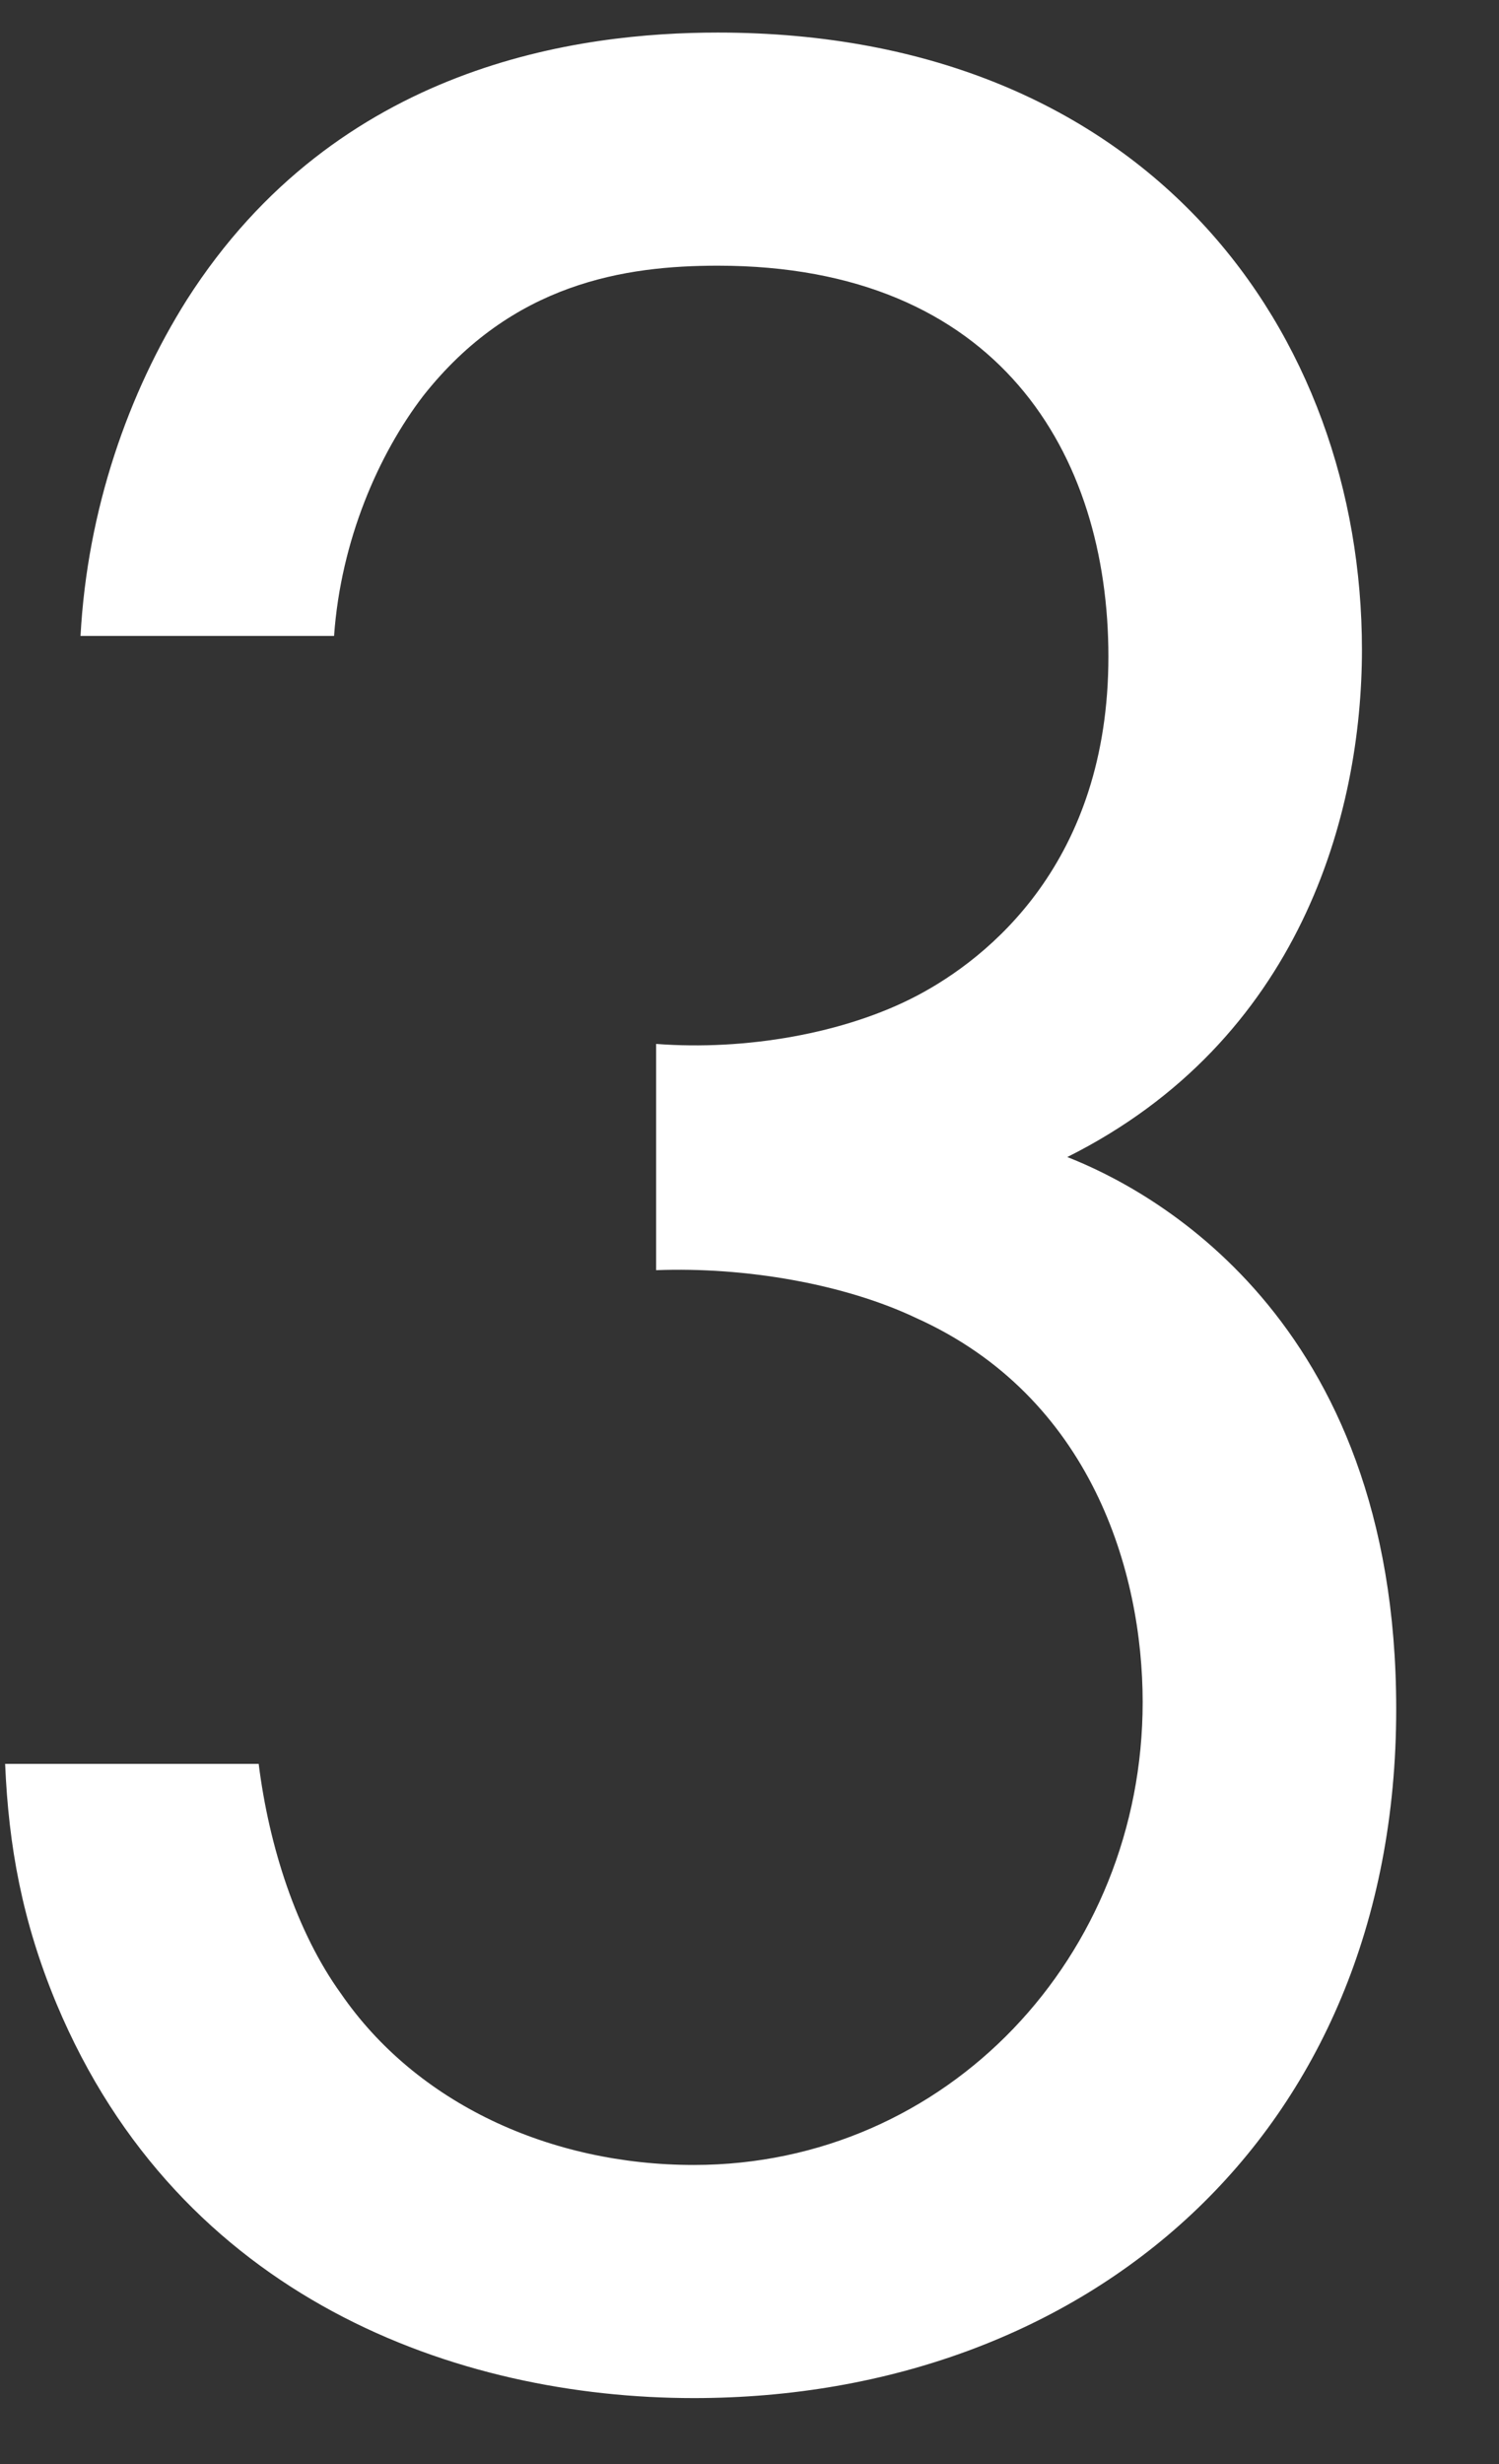
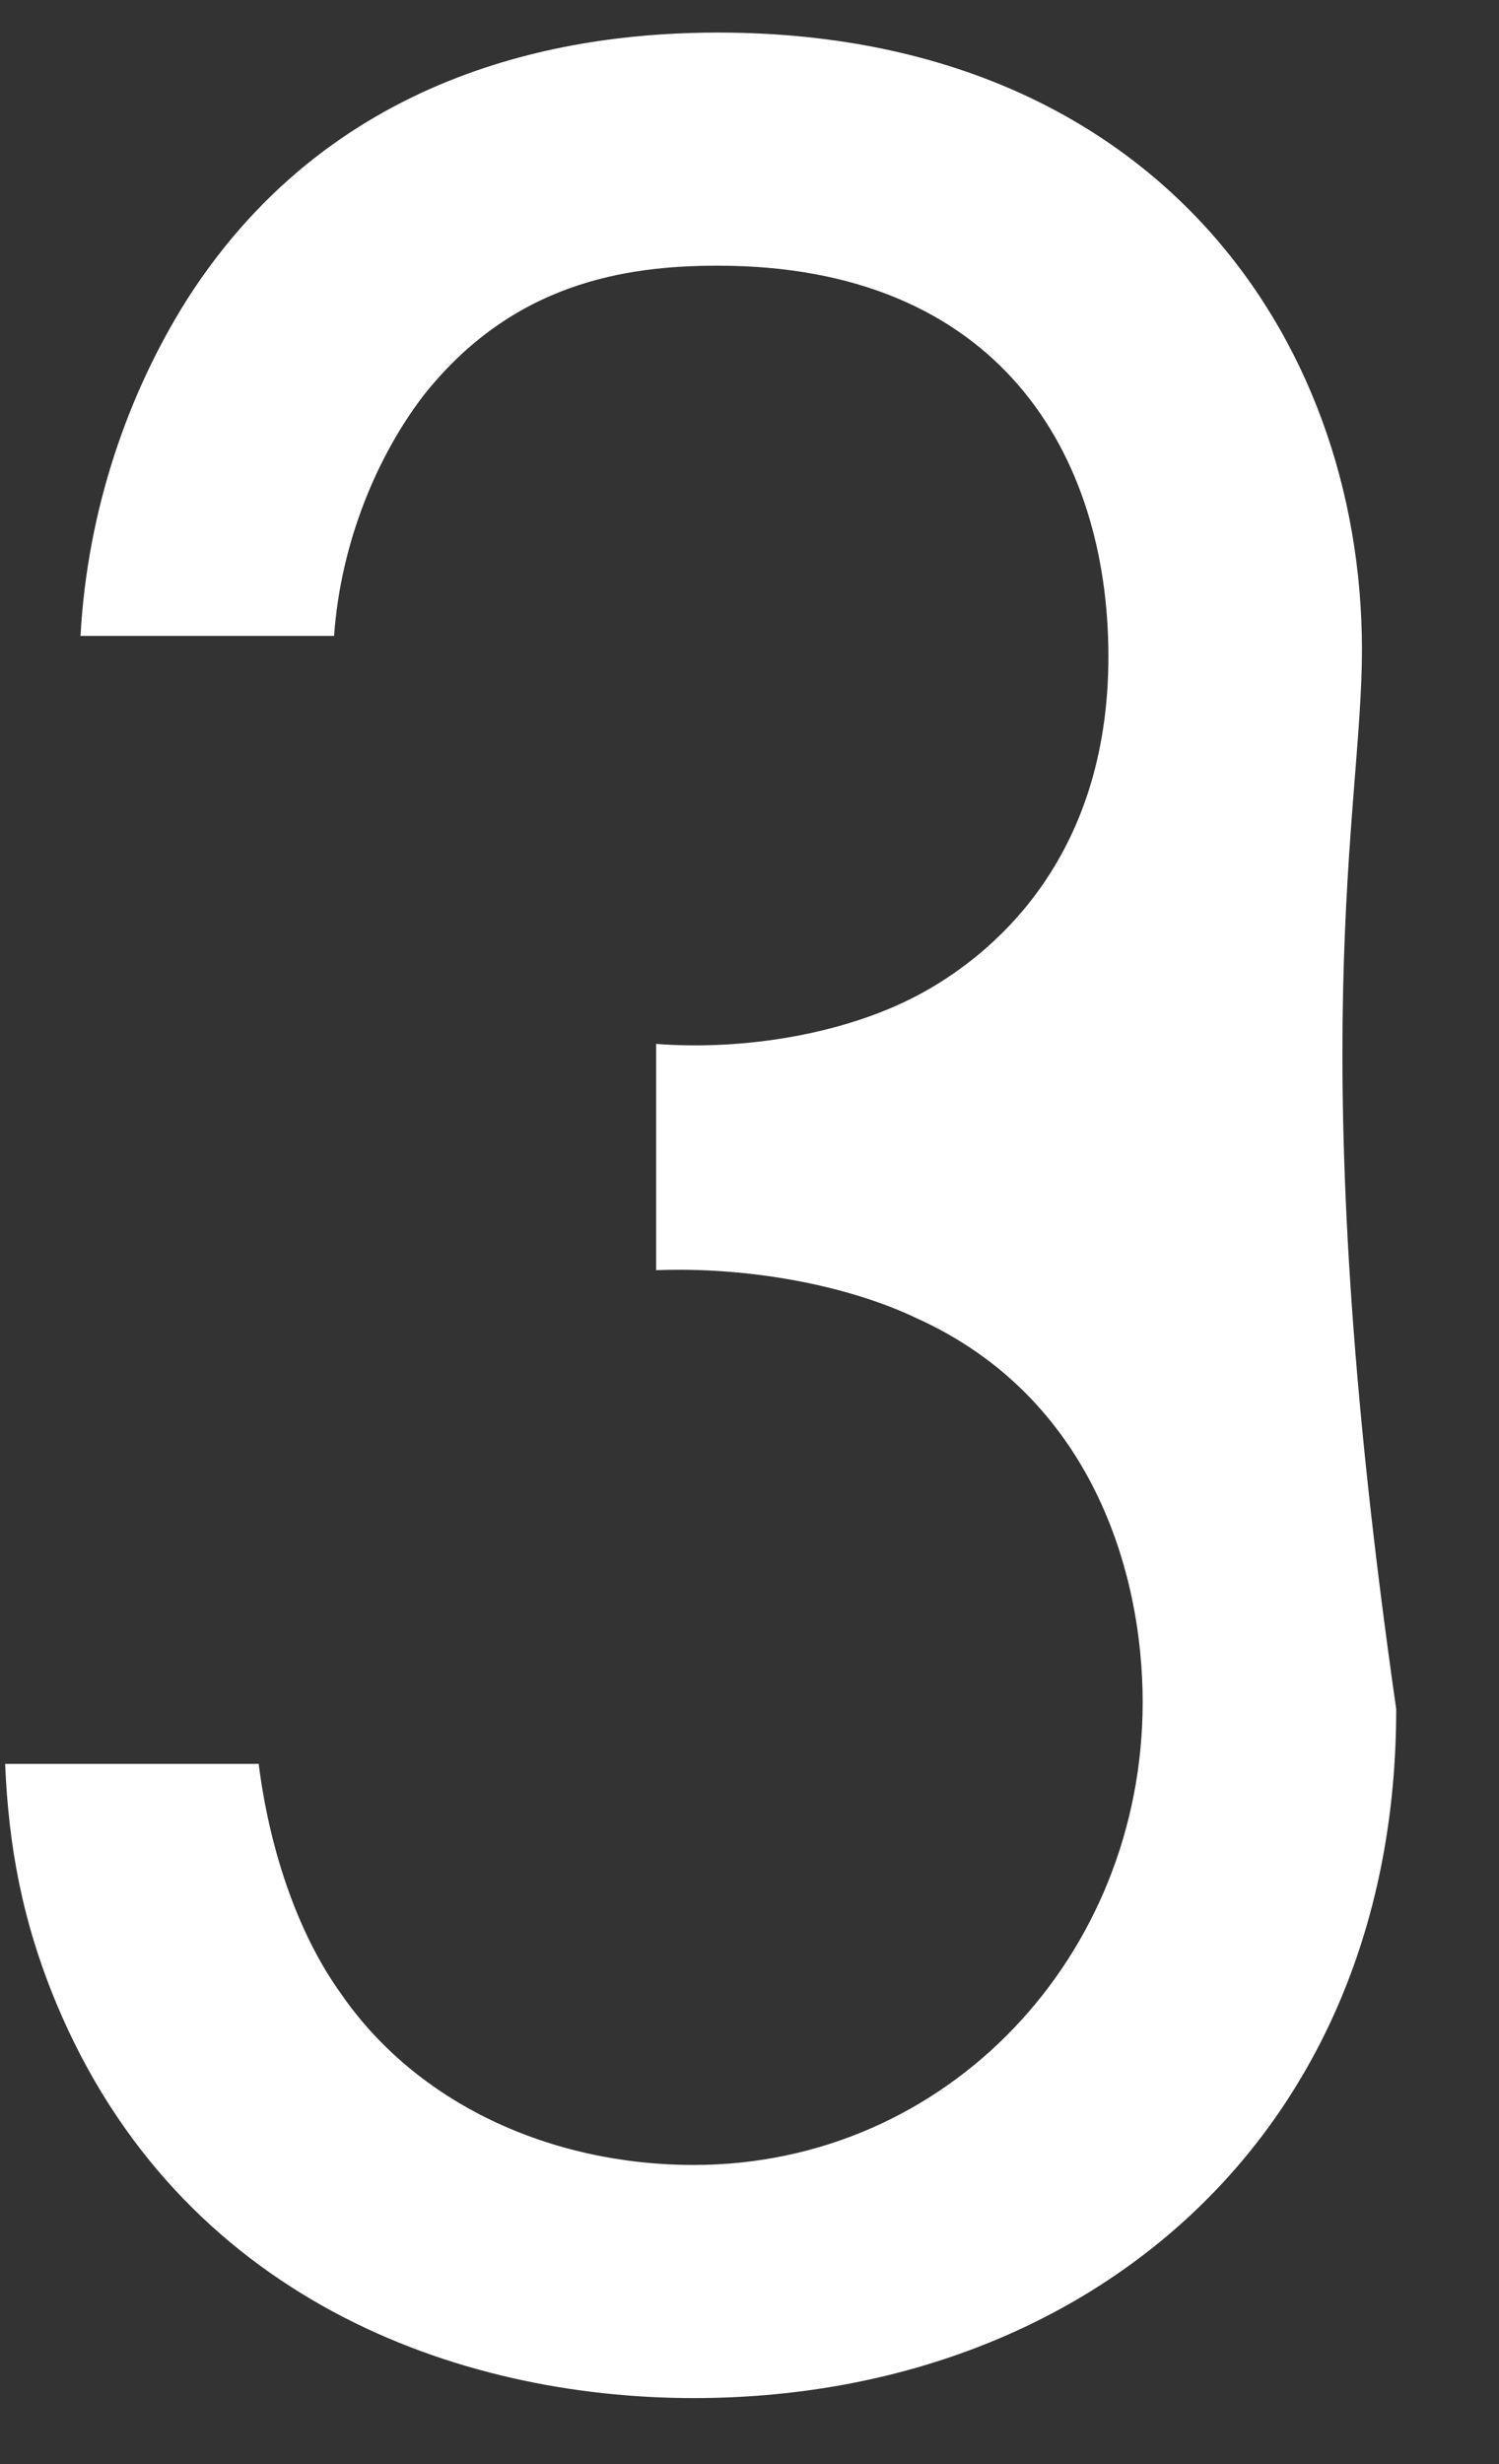
<svg xmlns="http://www.w3.org/2000/svg" width="14" height="23" viewBox="0 0 14 23" fill="none">
  <rect x="0" y="0" width="14" height="23" fill="#333333" stroke="none" />
-   <path d="M3.12 5.936C3.184 5.04 3.536 4.24 3.952 3.696C4.784 2.64 5.84 2.48 6.704 2.48C9.328 2.48 10.352 4.24 10.352 6.128C10.352 8.048 9.232 8.944 8.56 9.296C7.888 9.648 6.96 9.808 6.128 9.744V11.856C6.96 11.824 7.888 11.984 8.56 12.304C10.192 13.04 10.672 14.672 10.672 15.888C10.672 18.256 8.848 20.208 6.48 20.208C5.136 20.208 3.888 19.632 3.184 18.608C2.768 18.032 2.512 17.232 2.416 16.464H0.048C0.08 17.232 0.208 17.936 0.528 18.704C1.68 21.456 4.272 22.384 6.48 22.384C10.128 22.384 13.04 19.952 13.04 15.952C13.04 12.272 10.704 11.088 9.968 10.8C12.144 9.712 12.72 7.6 12.72 6.064C12.72 3.12 10.736 0.304 6.704 0.304C5.424 0.304 3.152 0.592 1.744 2.8C1.2 3.664 0.816 4.752 0.752 5.936H3.12Z" fill="white" />
+   <path d="M3.12 5.936C3.184 5.04 3.536 4.24 3.952 3.696C4.784 2.64 5.84 2.48 6.704 2.48C9.328 2.48 10.352 4.24 10.352 6.128C10.352 8.048 9.232 8.944 8.56 9.296C7.888 9.648 6.96 9.808 6.128 9.744V11.856C6.96 11.824 7.888 11.984 8.56 12.304C10.192 13.04 10.672 14.672 10.672 15.888C10.672 18.256 8.848 20.208 6.48 20.208C5.136 20.208 3.888 19.632 3.184 18.608C2.768 18.032 2.512 17.232 2.416 16.464H0.048C0.08 17.232 0.208 17.936 0.528 18.704C1.68 21.456 4.272 22.384 6.48 22.384C10.128 22.384 13.04 19.952 13.04 15.952C12.144 9.712 12.72 7.6 12.72 6.064C12.72 3.12 10.736 0.304 6.704 0.304C5.424 0.304 3.152 0.592 1.744 2.8C1.2 3.664 0.816 4.752 0.752 5.936H3.12Z" fill="white" />
</svg>